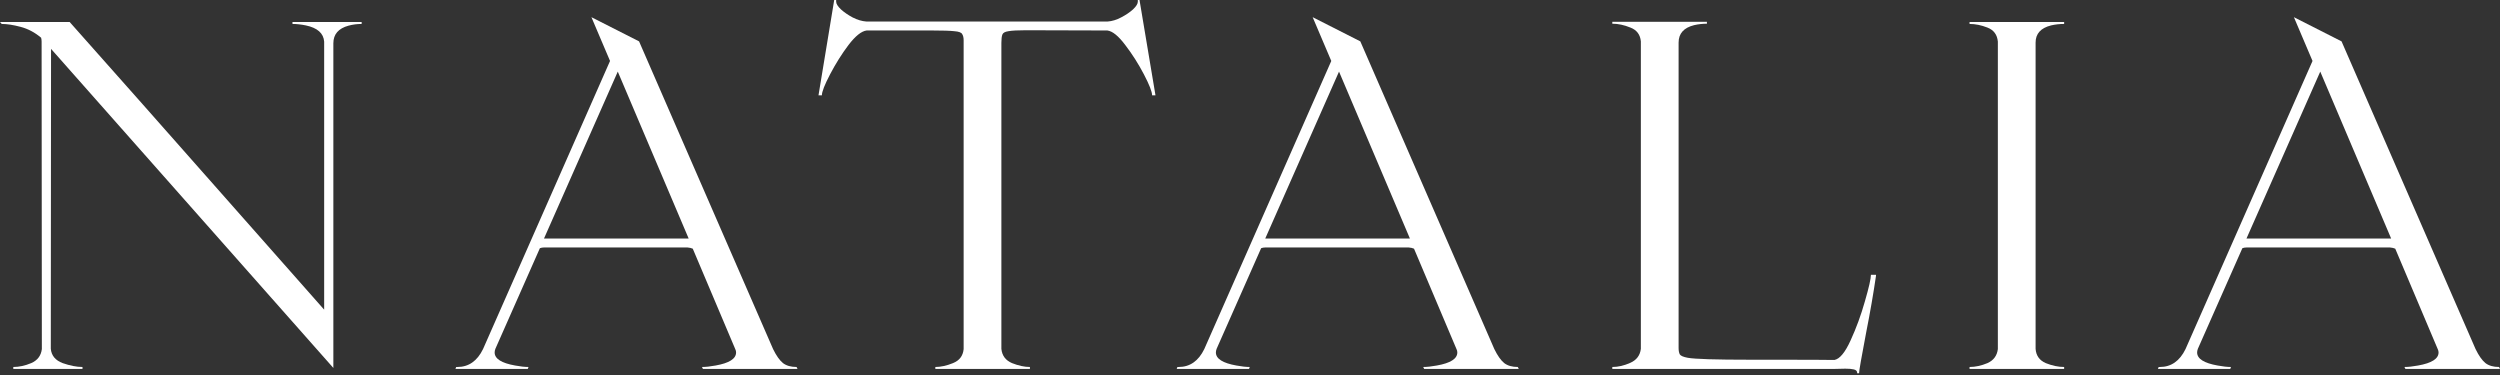
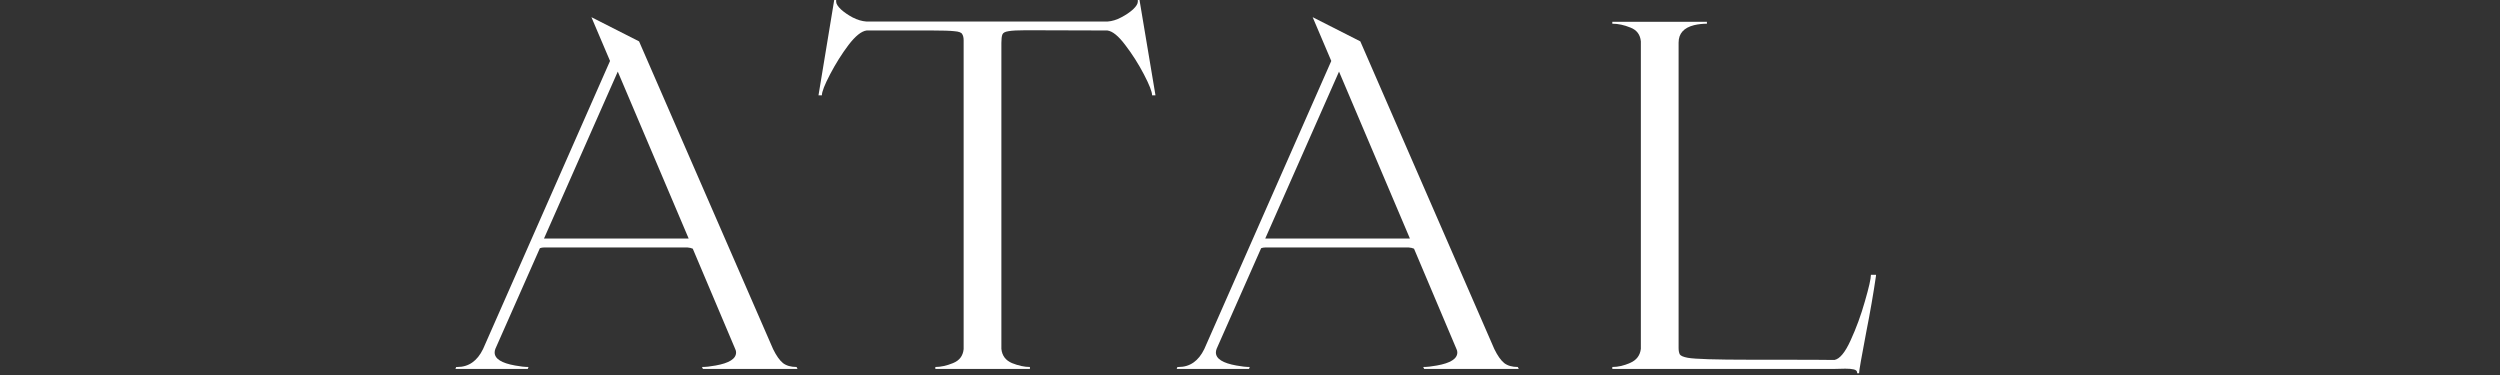
<svg xmlns="http://www.w3.org/2000/svg" fill="none" height="100%" overflow="visible" preserveAspectRatio="none" style="display: block;" viewBox="0 0 686 103" width="100%">
  <rect x="0" y="0" width="686" height="103" fill="#333333" stroke="none" />
  <g id="NATALIA">
-     <path d="M686 101.231H660.045L659.78 100.7C660.842 100.7 662.081 100.567 663.497 100.301C667.258 99.638 669.139 98.443 669.139 96.717C669.139 96.407 669.073 96.119 668.94 95.854C668.852 95.588 664.957 86.383 657.257 68.239C656.859 68.062 656.372 67.952 655.797 67.907H616.433C616.035 67.907 615.659 67.974 615.305 68.107L603.09 95.721C602.958 96.075 602.891 96.407 602.891 96.717C602.891 98.443 604.772 99.638 608.534 100.301C609.95 100.567 611.167 100.7 612.185 100.7L611.985 101.231H592.138L592.337 100.7H592.669C595.766 100.7 598.112 99.062 599.705 95.787L634.555 16.728L629.444 4.713L642.521 11.351L679.296 95.787C680.181 97.602 681.088 98.885 682.017 99.638C682.946 100.346 684.186 100.7 685.734 100.7L686 101.231ZM656.129 65.451L636.679 19.649L616.433 65.451H656.129Z" fill="white" id="Vector" />
-     <path d="M566.4 101.231H540.445V100.7C542.038 100.7 543.676 100.346 545.357 99.638C547.039 98.885 547.99 97.602 548.212 95.787V11.418C548.035 9.515 547.083 8.231 545.357 7.567C543.676 6.904 542.038 6.572 540.445 6.572V6.041H566.4V6.572C565.161 6.572 563.966 6.704 562.815 6.97C559.983 7.678 558.567 9.249 558.567 11.683V95.721C558.7 97.58 559.629 98.885 561.355 99.638C563.125 100.346 564.807 100.7 566.4 100.7V101.231Z" fill="white" id="Vector_2" />
    <path d="M510.128 102.425H509.597V102.16C509.553 101.762 509.243 101.496 508.667 101.363C508.136 101.231 507.362 101.164 506.344 101.164L503.423 101.231H442.419V100.7C444.013 100.7 445.65 100.323 447.332 99.571C449.058 98.819 450.031 97.535 450.252 95.721V11.351C450.075 9.492 449.124 8.231 447.398 7.567C445.672 6.859 444.013 6.505 442.419 6.505V5.974H468.374V6.505C467.18 6.505 466.007 6.638 464.856 6.904C462.024 7.612 460.608 9.205 460.608 11.683V95.522C460.608 96.23 460.718 96.805 460.94 97.248C461.205 97.646 461.935 97.956 463.13 98.177C465.077 98.531 470.786 98.708 480.257 98.708C495.48 98.708 503.18 98.73 503.357 98.775C504.817 98.509 506.3 96.717 507.805 93.398C509.353 90.034 510.659 86.472 511.721 82.71C512.827 78.905 513.38 76.471 513.38 75.409H514.774V75.674C514.066 80.542 513.181 85.653 512.119 91.008C510.792 97.956 510.128 101.762 510.128 102.425Z" fill="white" id="Vector_3" />
    <path d="M416.749 101.231H390.794L390.529 100.7C391.591 100.7 392.83 100.567 394.246 100.301C398.007 99.638 399.888 98.443 399.888 96.717C399.888 96.407 399.822 96.119 399.689 95.854C399.601 95.588 395.706 86.383 388.006 68.239C387.608 68.062 387.121 67.952 386.546 67.907H347.182C346.784 67.907 346.408 67.974 346.054 68.107L333.839 95.721C333.707 96.075 333.64 96.407 333.64 96.717C333.64 98.443 335.521 99.638 339.283 100.301C340.699 100.567 341.916 100.7 342.934 100.7L342.734 101.231H322.887L323.086 100.7H323.418C326.515 100.7 328.861 99.062 330.454 95.787L365.304 16.728L360.193 4.713L373.27 11.351L410.045 95.787C410.93 97.602 411.837 98.885 412.766 99.638C413.695 100.346 414.935 100.7 416.483 100.7L416.749 101.231ZM386.878 65.451L367.428 19.649L347.182 65.451H386.878Z" fill="white" id="Vector_4" />
    <path d="M282.611 101.231H256.657V100.7C258.161 100.7 259.777 100.346 261.502 99.638C263.273 98.929 264.246 97.646 264.423 95.787V11.086C264.423 10.333 264.29 9.758 264.025 9.36C263.804 8.917 263.096 8.652 261.901 8.563C260.706 8.43 258.692 8.364 255.86 8.364H237.805C236.388 8.541 234.729 9.869 232.826 12.347C230.967 14.825 229.286 17.502 227.781 20.379C226.276 23.255 225.524 25.18 225.524 26.154H224.595L228.909 4.29754e-06H229.441V0.465C229.441 1.04 229.883 1.748 230.768 2.589C231.653 3.385 232.715 4.116 233.954 4.779C235.238 5.443 236.499 5.819 237.738 5.908H303.92C305.159 5.819 306.398 5.443 307.637 4.779C308.92 4.116 310.005 3.385 310.89 2.589C311.775 1.748 312.217 1.04 312.217 0.465V4.29754e-06H312.682L317.063 26.154H316.134C316.134 25.18 315.381 23.255 313.877 20.379C312.372 17.502 310.668 14.825 308.766 12.347C306.907 9.869 305.269 8.541 303.853 8.364L281.483 8.298C279.27 8.298 277.677 8.386 276.704 8.563C275.774 8.696 275.221 9.006 275.044 9.492C274.867 9.979 274.779 10.732 274.779 11.749V95.721C274.956 97.58 275.929 98.885 277.699 99.638C279.469 100.346 281.107 100.7 282.611 100.7V101.231Z" fill="white" id="Vector_5" />
    <path d="M218.839 101.231H192.884L192.619 100.7C193.681 100.7 194.92 100.567 196.336 100.301C200.098 99.638 201.979 98.443 201.979 96.717C201.979 96.407 201.912 96.119 201.779 95.854C201.691 95.588 197.797 86.383 190.096 68.239C189.698 68.062 189.211 67.952 188.636 67.907H149.272C148.874 67.907 148.498 67.974 148.144 68.107L135.93 95.721C135.797 96.075 135.731 96.407 135.731 96.717C135.731 98.443 137.611 99.638 141.373 100.301C142.789 100.567 144.006 100.7 145.024 100.7L144.825 101.231H124.977L125.176 100.7H125.508C128.606 100.7 130.951 99.062 132.544 95.787L167.394 16.728L162.283 4.713L175.36 11.351L212.135 95.787C213.02 97.602 213.927 98.885 214.856 99.638C215.786 100.346 217.025 100.7 218.574 100.7L218.839 101.231ZM188.968 65.451L169.518 19.649L149.272 65.451H188.968Z" fill="white" id="Vector_6" />
-     <path d="M22.636 101.231H3.651V100.7C5.244 100.7 6.881 100.346 8.563 99.638C10.289 98.885 11.263 97.602 11.484 95.787L11.418 11.418C11.418 11.019 11.373 10.665 11.285 10.355C9.559 8.895 7.678 7.899 5.642 7.368C3.651 6.837 1.925 6.572 0.465 6.572L0 6.041H19.118C22.525 9.802 45.803 36.111 88.95 84.967V11.418C88.773 9.116 87.091 7.634 83.905 6.97C82.578 6.704 81.361 6.572 80.254 6.572V6.041H99.239V6.572C98 6.572 96.805 6.727 95.655 7.036C92.867 7.789 91.473 9.404 91.473 11.882V100.965L14.006 13.409L13.94 95.721C14.117 97.58 15.201 98.885 17.193 99.638C19.228 100.346 21.043 100.7 22.636 100.7V101.231Z" fill="white" id="Vector_7" />
  </g>
</svg>